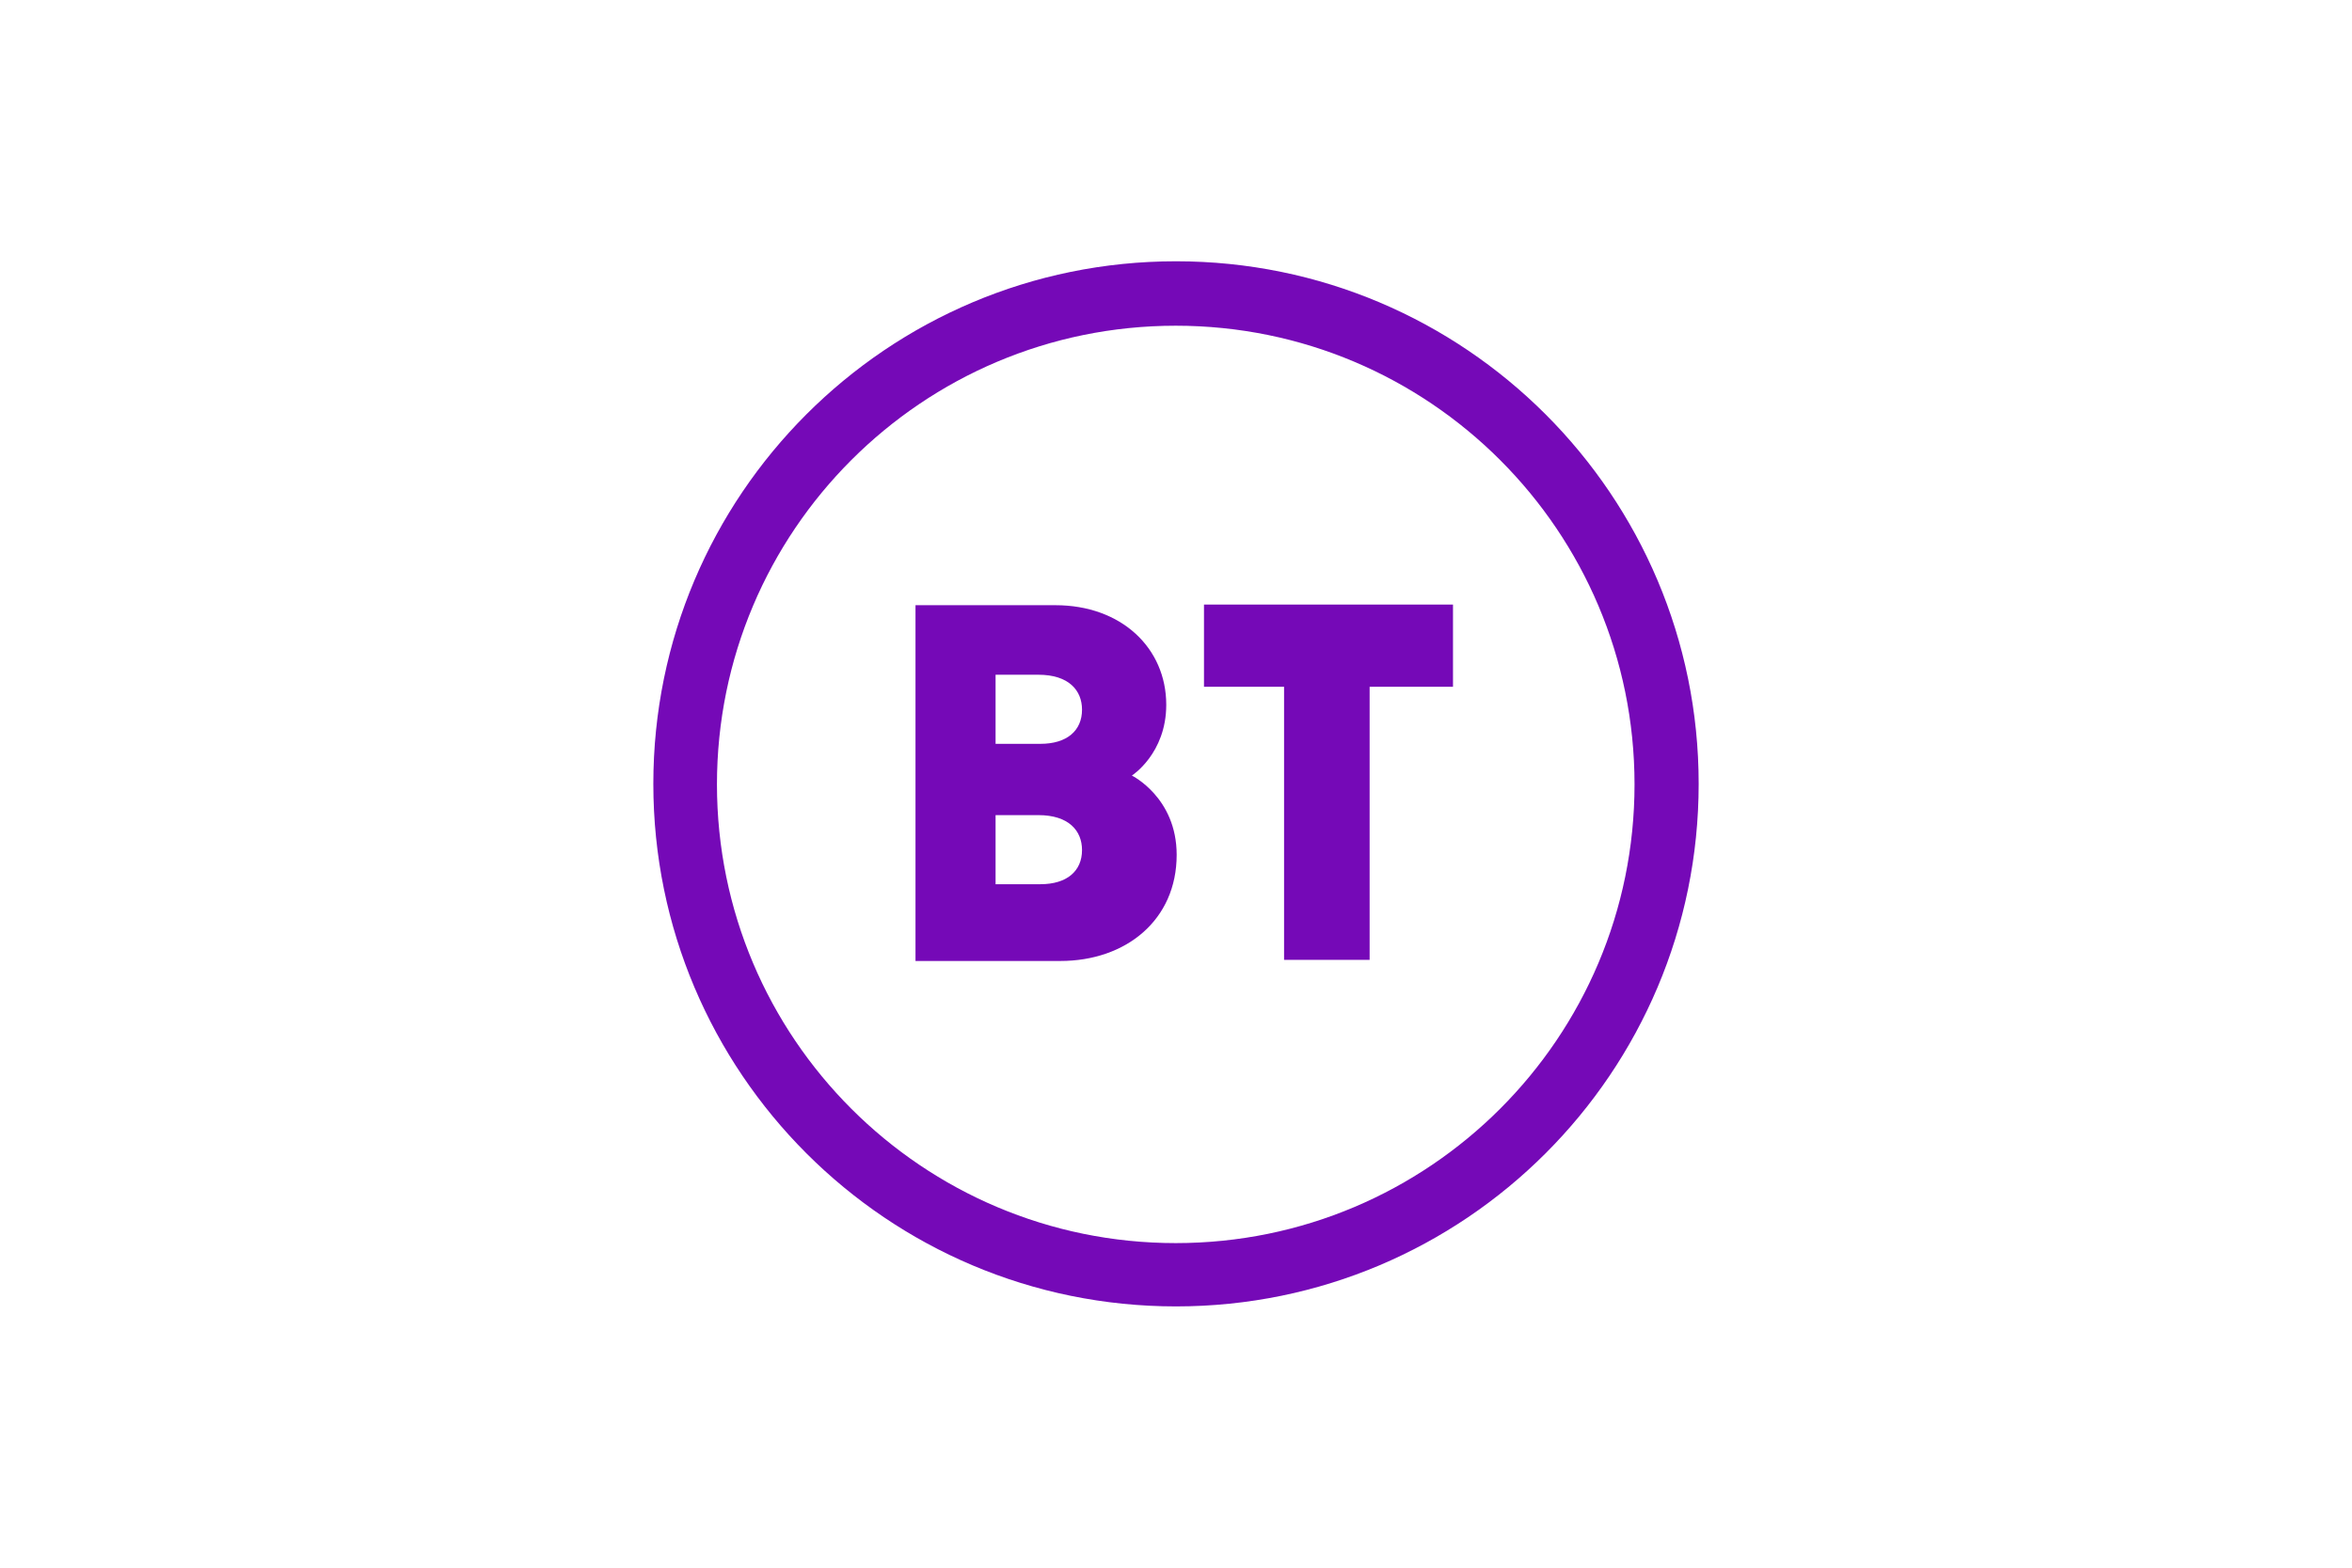
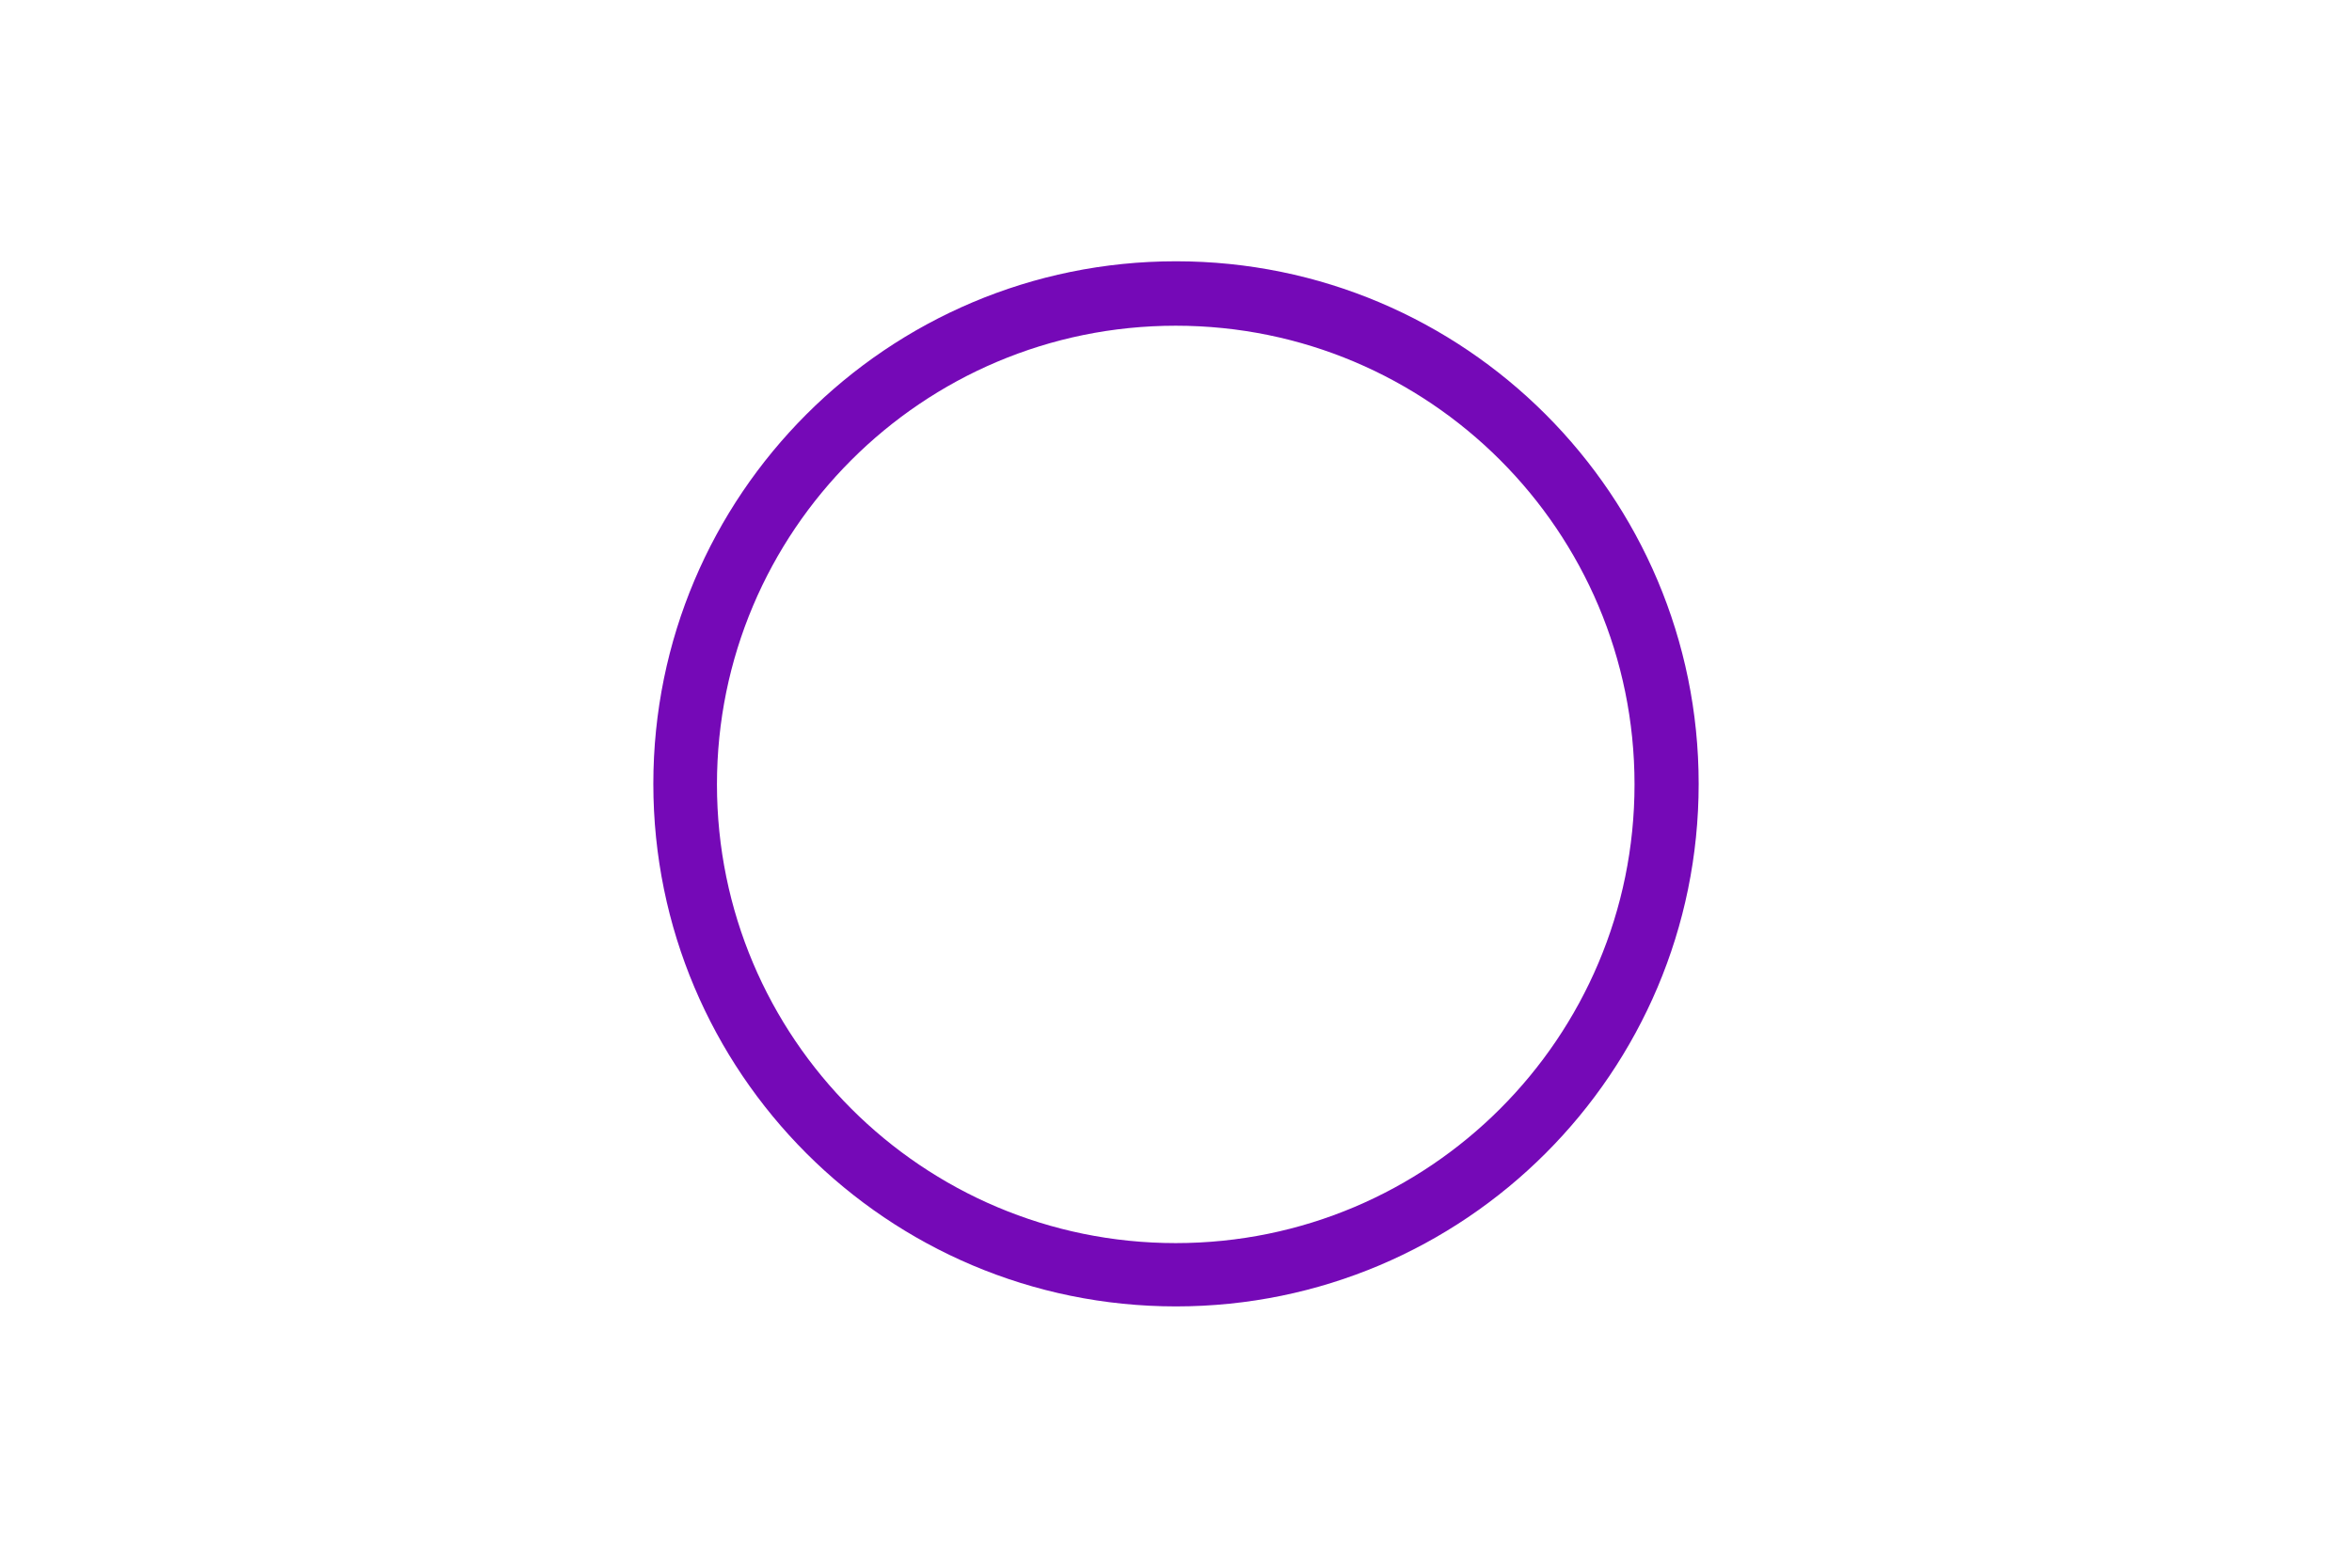
<svg xmlns="http://www.w3.org/2000/svg" height="800" width="1200" viewBox="-149.85 -249.75 1298.7 1498.5">
  <g fill="#7509b7">
-     <path d="M499.484 0C223.617 0 0 223.617 0 499.484 0 775.35 223.617 999 499.484 999 775.35 999 999 775.35 999 499.484 999 223.617 775.35 0 499.484 0zm-.23 61.588c242.151 0 438.453 196.302 438.453 438.453 0 242.15-196.302 438.452-438.453 438.452-242.15 0-438.452-196.302-438.452-438.452 0-242.151 196.302-438.453 438.452-438.453z" />
-     <path d="M250.544 328.741v340.076H388.92c62.892 0 111.219-39.266 111.219-101.456 0-54.85-42.817-75.772-42.817-75.772s32.858-20.984 32.858-67.649c0-54.204-42.794-95.199-105.911-95.199zm76.527 66.47h40.883c29.058 0 41.736 14.936 41.736 33.381 0 20.025-14.355 32.661-39.803 32.661h-42.816zm0 134.182h40.883c29.058 0 41.736 14.936 41.736 33.382 0 20.025-14.355 32.661-39.803 32.661h-42.816zm275.703 138.363V406.728h-76.526v-78.623h237.965v78.623h-79.671v261.028z" />
+     <path d="M499.484 0C223.617 0 0 223.617 0 499.484 0 775.35 223.617 999 499.484 999 775.35 999 999 775.35 999 499.484 999 223.617 775.35 0 499.484 0zm-.23 61.588c242.151 0 438.453 196.302 438.453 438.453 0 242.15-196.302 438.452-438.453 438.452-242.15 0-438.452-196.302-438.452-438.452 0-242.151 196.302-438.453 438.452-438.453" />
  </g>
</svg>